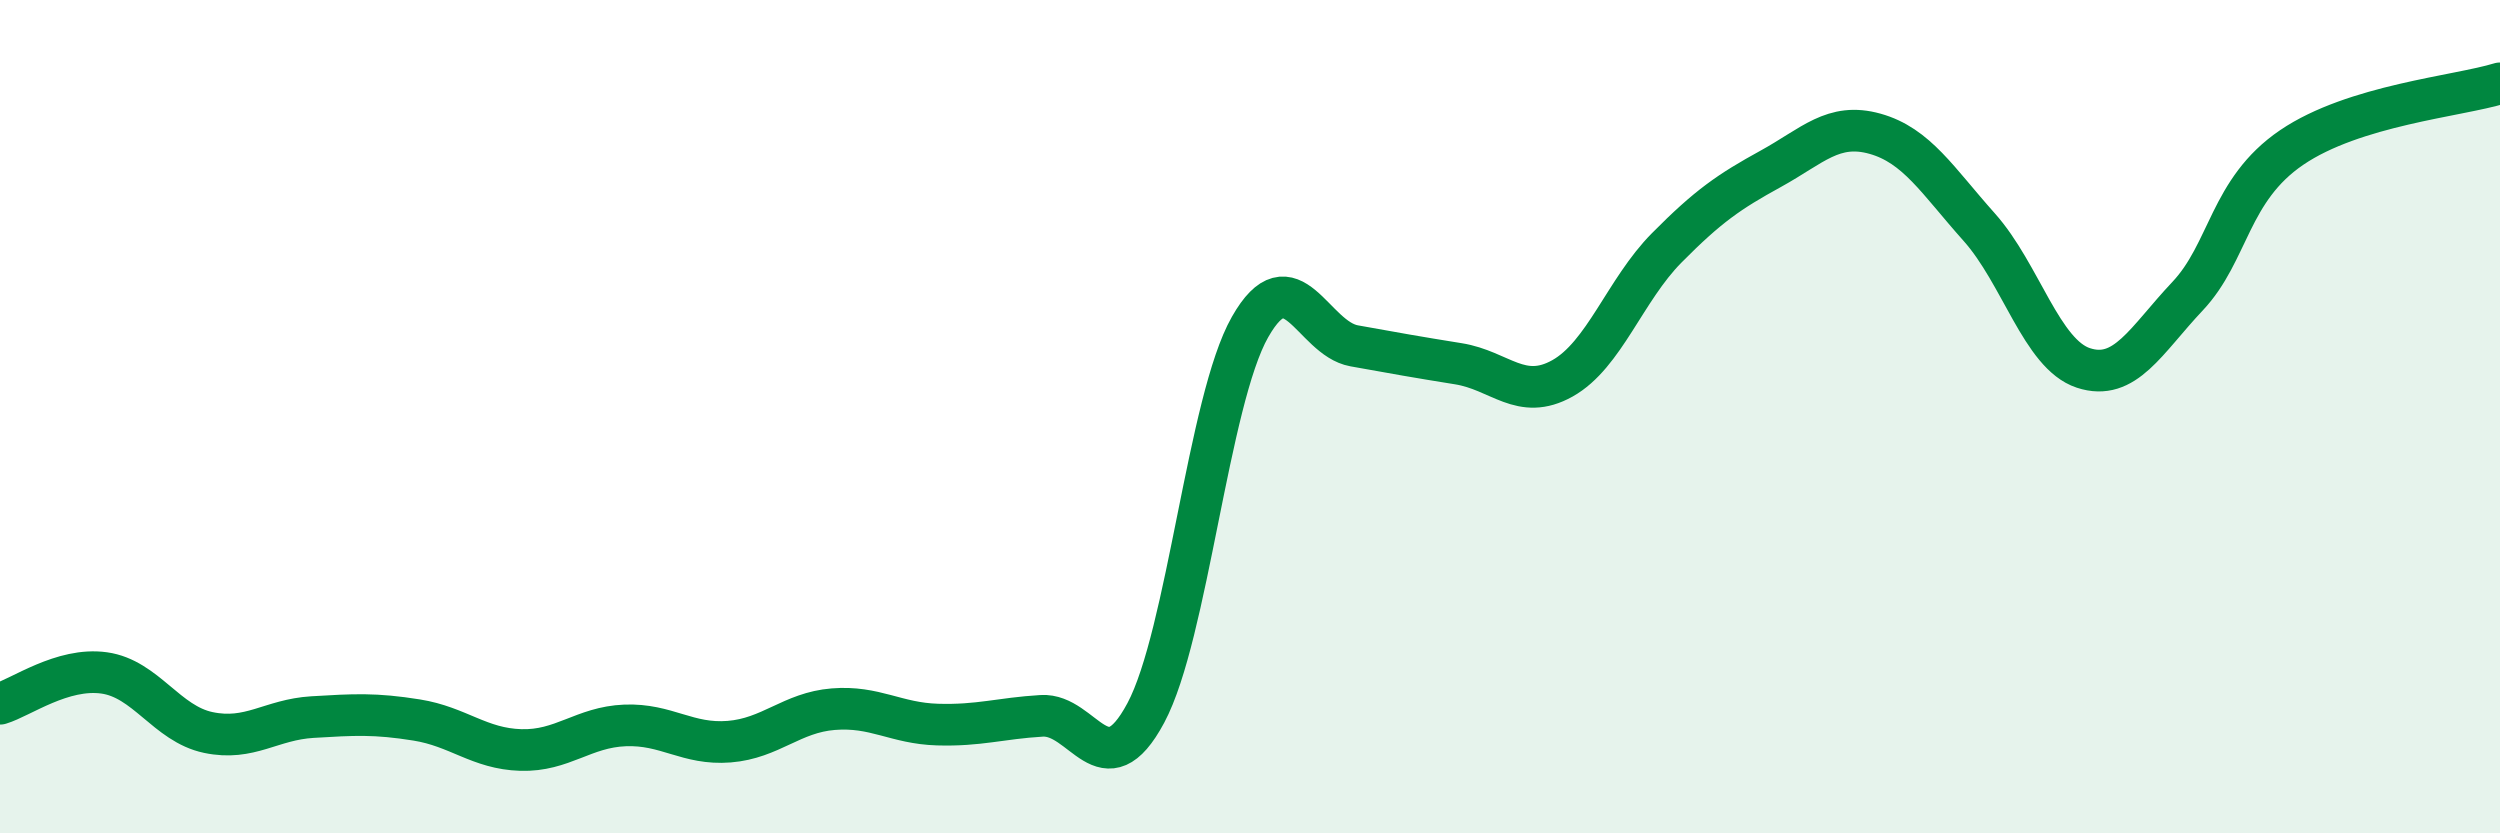
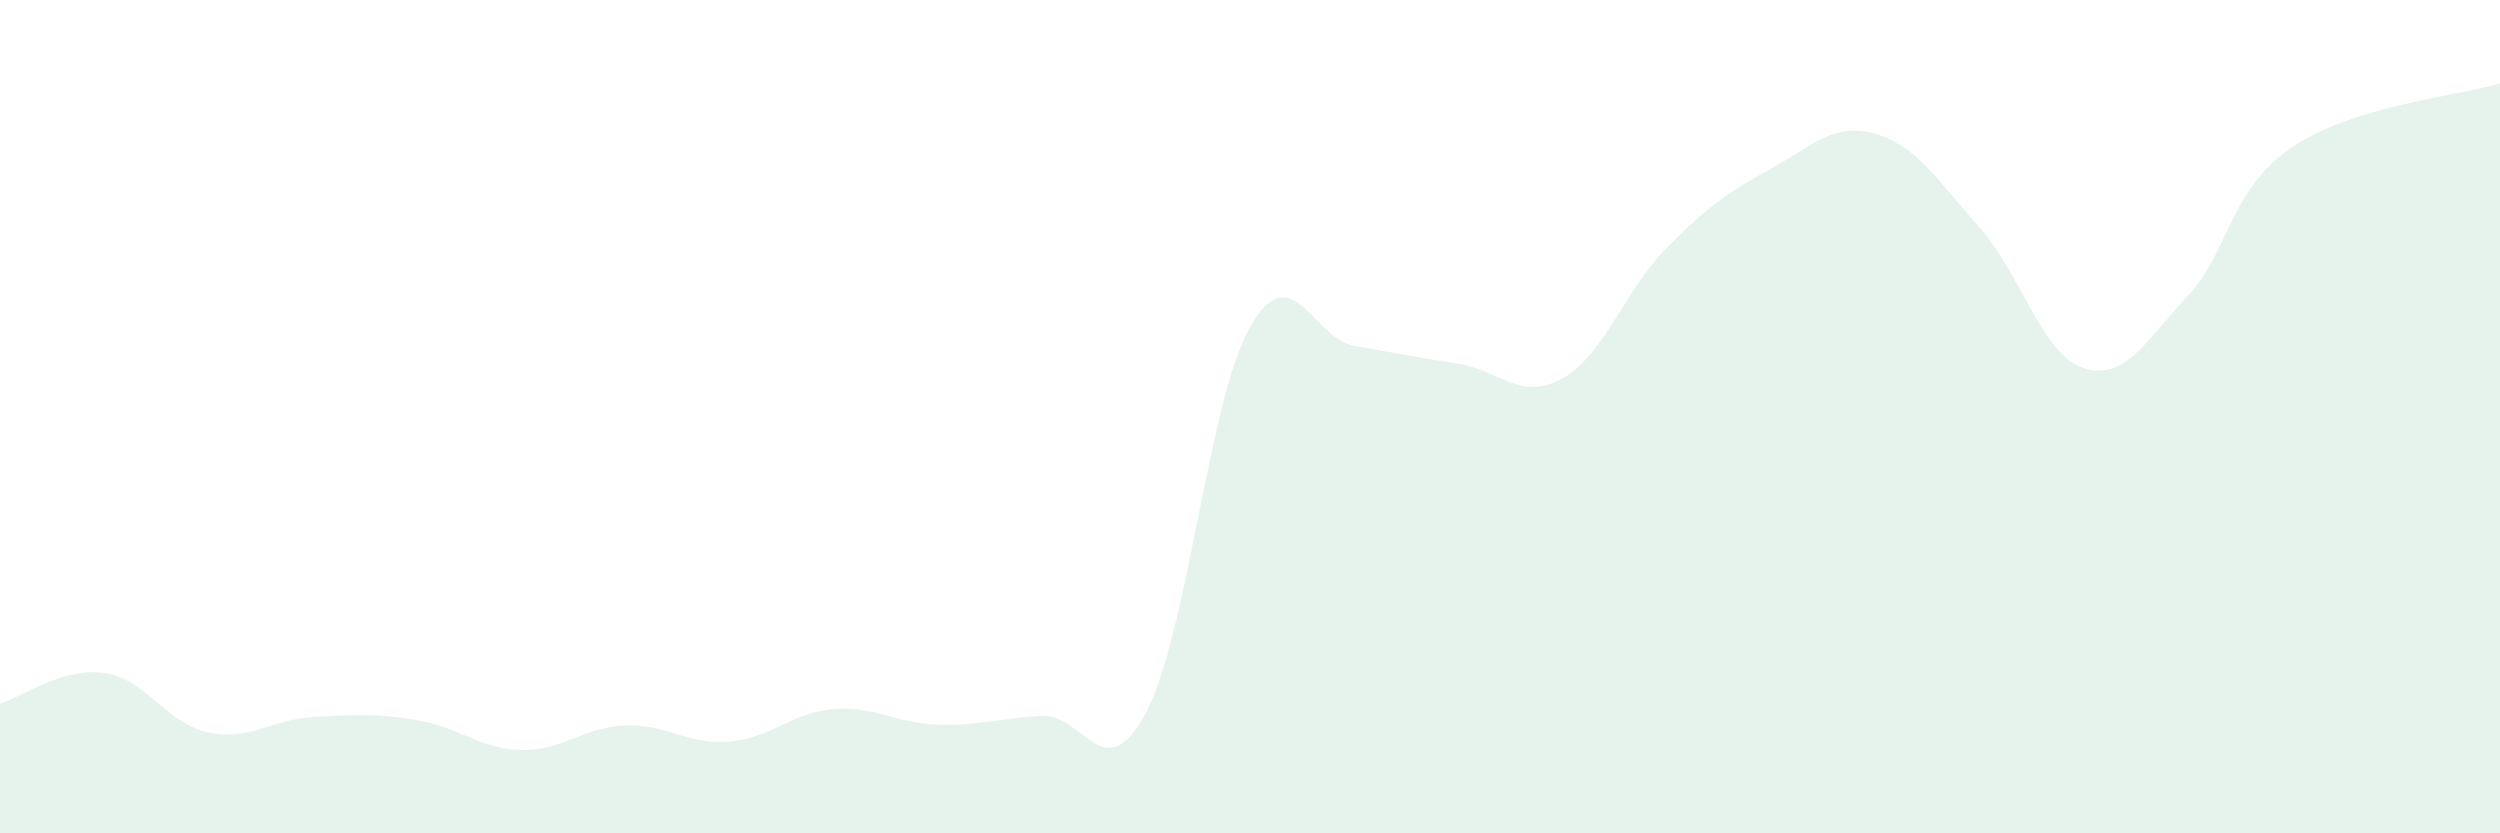
<svg xmlns="http://www.w3.org/2000/svg" width="60" height="20" viewBox="0 0 60 20">
  <path d="M 0,16.89 C 0.5,16.74 1.5,16.01 2.5,16.15 C 3.5,16.29 4,17.37 5,17.58 C 6,17.79 6.5,17.27 7.5,17.21 C 8.5,17.15 9,17.12 10,17.28 C 11,17.44 11.5,17.97 12.5,18 C 13.5,18.03 14,17.45 15,17.41 C 16,17.37 16.5,17.88 17.5,17.8 C 18.5,17.72 19,17.1 20,17.02 C 21,16.94 21.5,17.36 22.5,17.39 C 23.5,17.42 24,17.24 25,17.18 C 26,17.12 26.5,18.98 27.5,17.11 C 28.5,15.24 29,9.61 30,7.85 C 31,6.09 31.5,8.12 32.5,8.3 C 33.5,8.48 34,8.57 35,8.73 C 36,8.89 36.5,9.64 37.5,9.08 C 38.5,8.52 39,6.96 40,5.95 C 41,4.94 41.5,4.6 42.5,4.05 C 43.5,3.5 44,2.93 45,3.21 C 46,3.49 46.5,4.33 47.5,5.45 C 48.5,6.57 49,8.5 50,8.83 C 51,9.16 51.5,8.17 52.5,7.11 C 53.5,6.05 53.5,4.56 55,3.54 C 56.5,2.52 59,2.31 60,2L60 20L0 20Z" fill="#008740" opacity="0.1" stroke-linecap="round" stroke-linejoin="round" />
-   <path d="M 0,16.89 C 0.5,16.74 1.5,16.01 2.5,16.15 C 3.5,16.29 4,17.37 5,17.58 C 6,17.79 6.5,17.27 7.5,17.21 C 8.5,17.15 9,17.12 10,17.28 C 11,17.44 11.5,17.97 12.5,18 C 13.5,18.03 14,17.45 15,17.41 C 16,17.37 16.5,17.88 17.5,17.8 C 18.5,17.72 19,17.1 20,17.02 C 21,16.94 21.5,17.36 22.5,17.39 C 23.5,17.42 24,17.24 25,17.18 C 26,17.12 26.5,18.98 27.5,17.11 C 28.5,15.24 29,9.61 30,7.85 C 31,6.09 31.5,8.12 32.5,8.3 C 33.5,8.48 34,8.57 35,8.73 C 36,8.89 36.5,9.64 37.5,9.08 C 38.5,8.52 39,6.96 40,5.95 C 41,4.94 41.5,4.6 42.5,4.05 C 43.5,3.5 44,2.93 45,3.21 C 46,3.49 46.5,4.33 47.5,5.45 C 48.5,6.57 49,8.5 50,8.83 C 51,9.16 51.5,8.17 52.5,7.11 C 53.5,6.05 53.5,4.56 55,3.54 C 56.5,2.52 59,2.31 60,2" stroke="#008740" stroke-width="1" fill="none" stroke-linecap="round" stroke-linejoin="round" />
</svg>